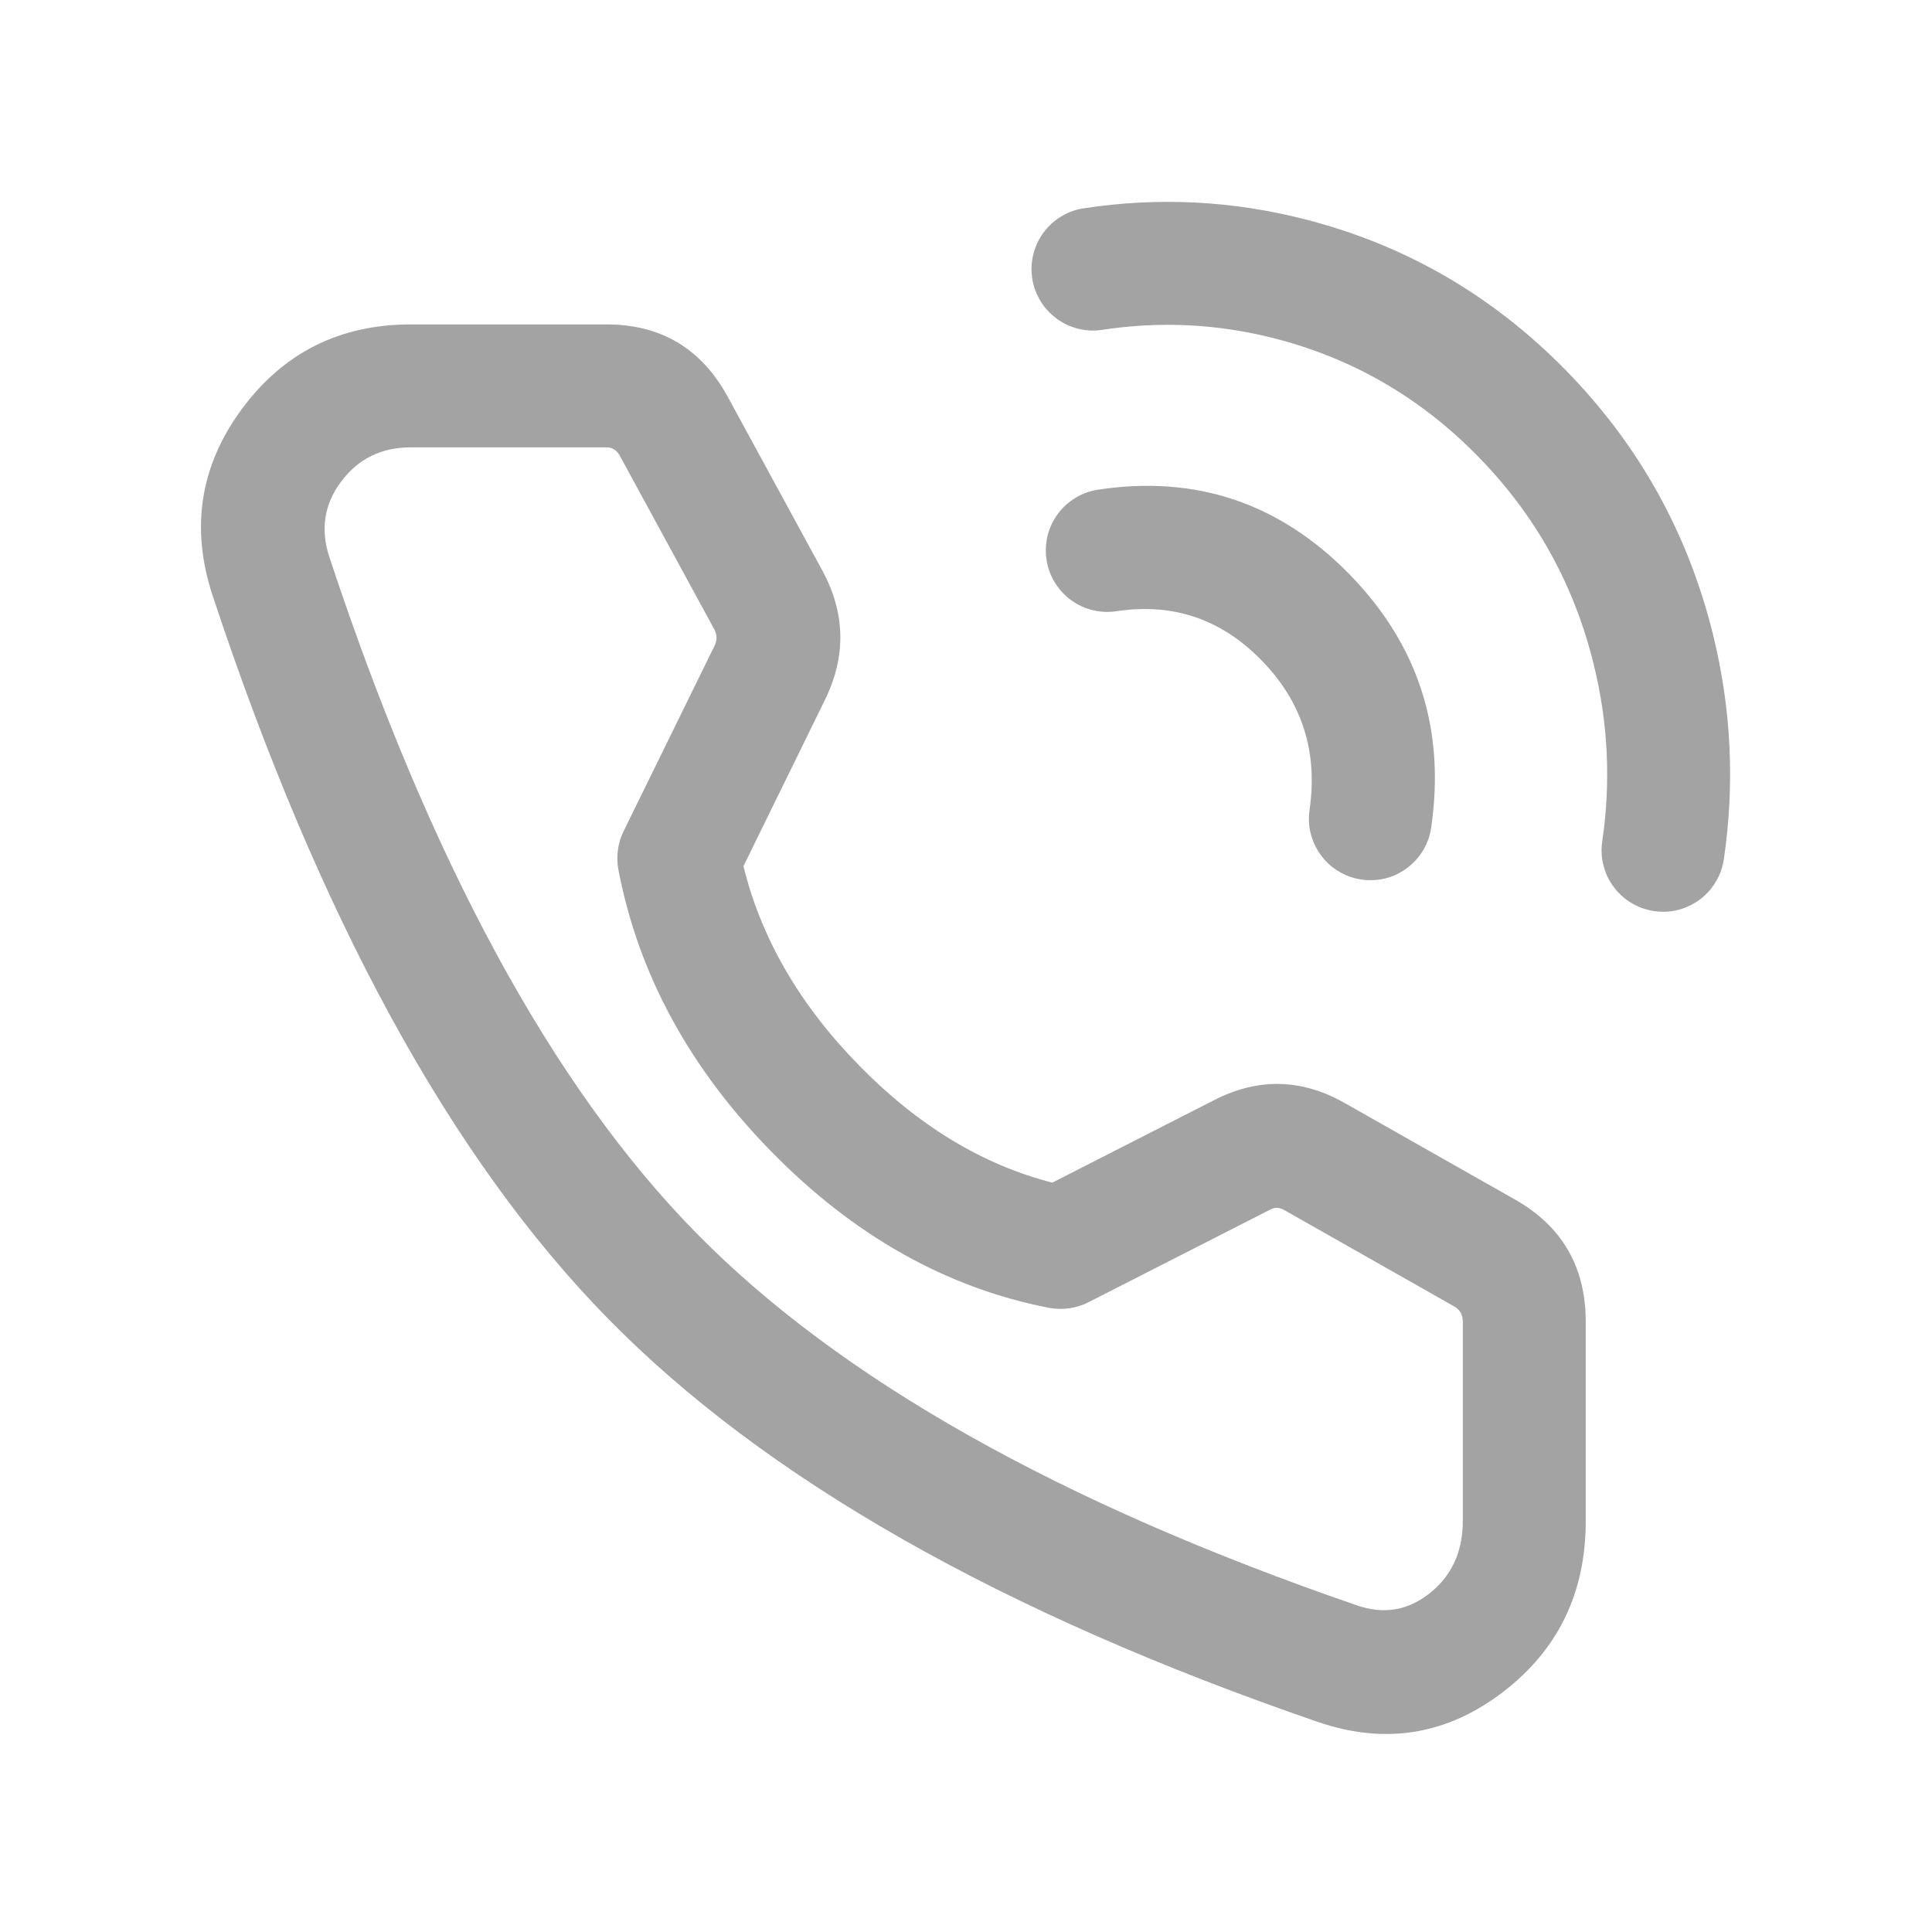
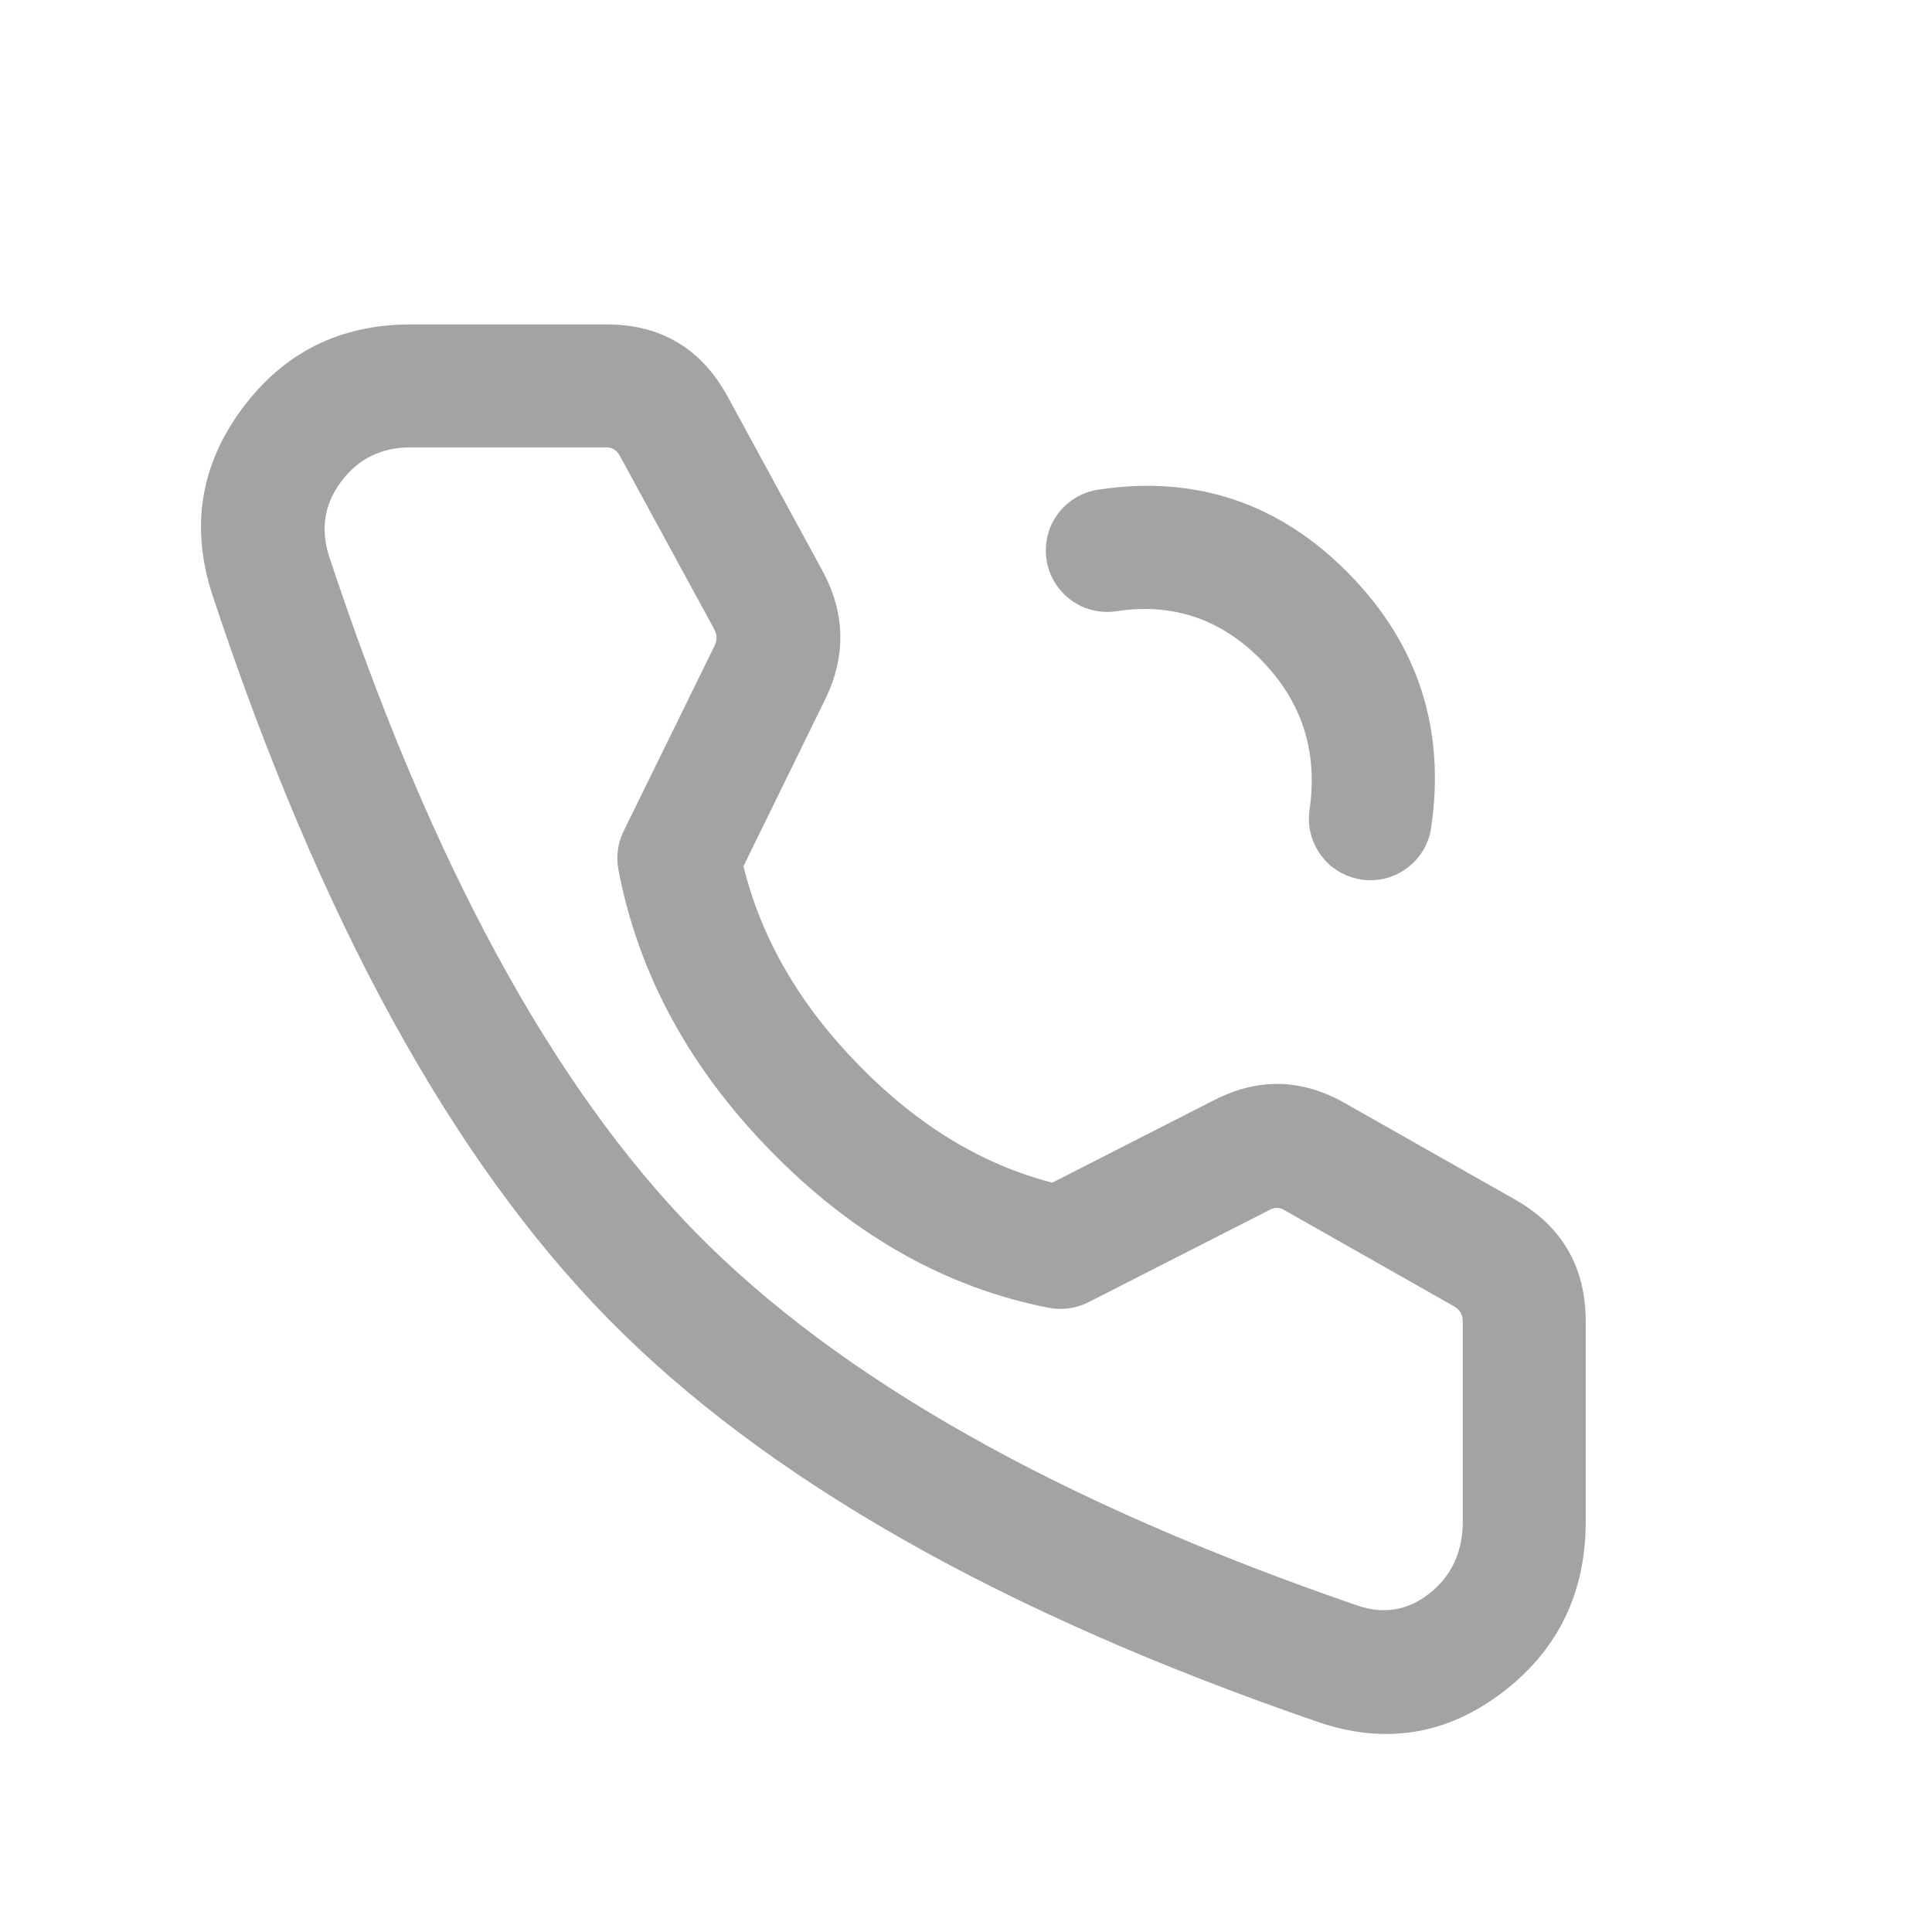
<svg xmlns="http://www.w3.org/2000/svg" fill="none" version="1.1" width="22" height="22" viewBox="0 0 22 22">
  <g>
    <g style="opacity:0.001;">
-       <rect x="0" y="0" width="22" height="22" rx="0" fill="#A3A3A3" fill-opacity="1" />
-     </g>
+       </g>
    <g>
      <g>
-         <path d="M14.859,2.497Q13.613,2.178,12.341,2.372Q12.279,2.381,12.22,2.401Q12.161,2.421,12.107,2.452Q12.052,2.482,12.004,2.521Q11.956,2.56,11.915,2.608Q11.875,2.655,11.843,2.709Q11.811,2.762,11.79,2.821Q11.768,2.879,11.757,2.94Q11.746,3.002,11.746,3.064L11.746,3.066Q11.746,3.118,11.754,3.169Q11.763,3.231,11.783,3.29Q11.804,3.349,11.834,3.403Q11.864,3.458,11.903,3.506Q11.943,3.554,11.99,3.595Q12.037,3.635,12.091,3.667Q12.144,3.699,12.203,3.72Q12.261,3.742,12.322,3.753Q12.384,3.764,12.446,3.764L12.448,3.764Q12.5,3.764,12.551,3.756Q13.542,3.605,14.512,3.853Q15.848,4.195,16.828,5.195Q17.812,6.197,18.148,7.566Q18.394,8.563,18.245,9.581Q18.237,9.632,18.237,9.682Q18.237,9.696,18.238,9.709Q18.24,9.77,18.253,9.829Q18.266,9.889,18.288,9.945Q18.311,10.002,18.344,10.053Q18.376,10.105,18.416,10.15Q18.457,10.195,18.505,10.233Q18.553,10.271,18.607,10.299Q18.66,10.328,18.718,10.347Q18.776,10.366,18.836,10.375Q18.886,10.382,18.937,10.382Q18.951,10.382,18.964,10.382Q19.025,10.38,19.084,10.367Q19.144,10.354,19.2,10.331Q19.256,10.308,19.308,10.276Q19.36,10.244,19.405,10.203Q19.45,10.163,19.488,10.115Q19.525,10.067,19.554,10.013Q19.583,9.96,19.602,9.902Q19.621,9.844,19.63,9.784Q19.818,8.494,19.508,7.232Q19.08,5.491,17.828,4.214Q16.573,2.935,14.859,2.497Z" fill-rule="evenodd" fill="#A3A3A3" fill-opacity="1" />
-       </g>
+         </g>
      <g>
        <path d="M12.504,5.576L12.504,5.576Q12.366,5.597,12.247,5.669Q12.128,5.741,12.045,5.853Q11.909,6.038,11.909,6.268L11.909,6.272Q11.909,6.323,11.917,6.373Q11.926,6.435,11.946,6.494Q11.966,6.553,11.996,6.607Q12.027,6.662,12.066,6.71Q12.105,6.758,12.152,6.799Q12.2,6.84,12.253,6.871Q12.307,6.903,12.365,6.925Q12.424,6.946,12.485,6.957Q12.546,6.968,12.609,6.968L12.611,6.968Q12.663,6.968,12.714,6.96Q13.674,6.814,14.362,7.516Q15.057,8.224,14.912,9.221L14.912,9.222Q14.905,9.272,14.905,9.323Q14.905,9.336,14.905,9.349Q14.907,9.41,14.92,9.47Q14.933,9.529,14.956,9.586Q14.979,9.642,15.011,9.694Q15.043,9.745,15.084,9.791Q15.124,9.836,15.172,9.874Q15.22,9.911,15.274,9.94Q15.328,9.969,15.385,9.988Q15.443,10.007,15.503,10.016Q15.554,10.023,15.605,10.023L15.605,10.023Q15.837,10.023,16.023,9.884Q16.134,9.801,16.206,9.682Q16.277,9.562,16.297,9.424L16.297,9.424Q16.543,7.74,15.362,6.535Q14.172,5.323,12.504,5.576Z" fill-rule="evenodd" fill="#A3A3A3" fill-opacity="1" />
      </g>
      <g>
        <path d="M6.905,3.694L4.678,3.694Q3.47,3.694,2.759,4.651Q2.038,5.622,2.422,6.785Q4.241,12.28,6.922,15.014Q9.605,17.75,15.001,19.606Q16.159,20.005,17.124,19.26Q18.057,18.539,18.057,17.322L18.057,15.051Q18.057,14.116,17.251,13.659L15.31,12.559Q14.578,12.144,13.828,12.526L11.983,13.467Q10.792,13.162,9.785,12.135Q8.768,11.098,8.466,9.863L9.393,7.971Q9.76,7.224,9.362,6.493L8.288,4.52Q7.838,3.694,6.905,3.694ZM3.883,5.486Q4.174,5.094,4.678,5.094L6.905,5.094Q7.006,5.094,7.058,5.19L8.132,7.163Q8.184,7.257,8.136,7.355L7.101,9.465Q7.051,9.567,7.036,9.68Q7.021,9.793,7.042,9.904Q7.382,11.684,8.785,13.115Q10.192,14.55,11.942,14.892Q12.057,14.914,12.174,14.898Q12.29,14.882,12.394,14.829L14.464,13.774Q14.543,13.733,14.62,13.777L16.56,14.877Q16.657,14.932,16.657,15.051L16.657,17.322Q16.657,17.851,16.268,18.152Q15.901,18.435,15.456,18.282Q10.373,16.534,7.922,14.034Q5.468,11.532,3.751,6.345Q3.595,5.873,3.883,5.486Z" fill-rule="evenodd" fill="#A3A3A3" fill-opacity="1" />
      </g>
    </g>
  </g>
</svg>